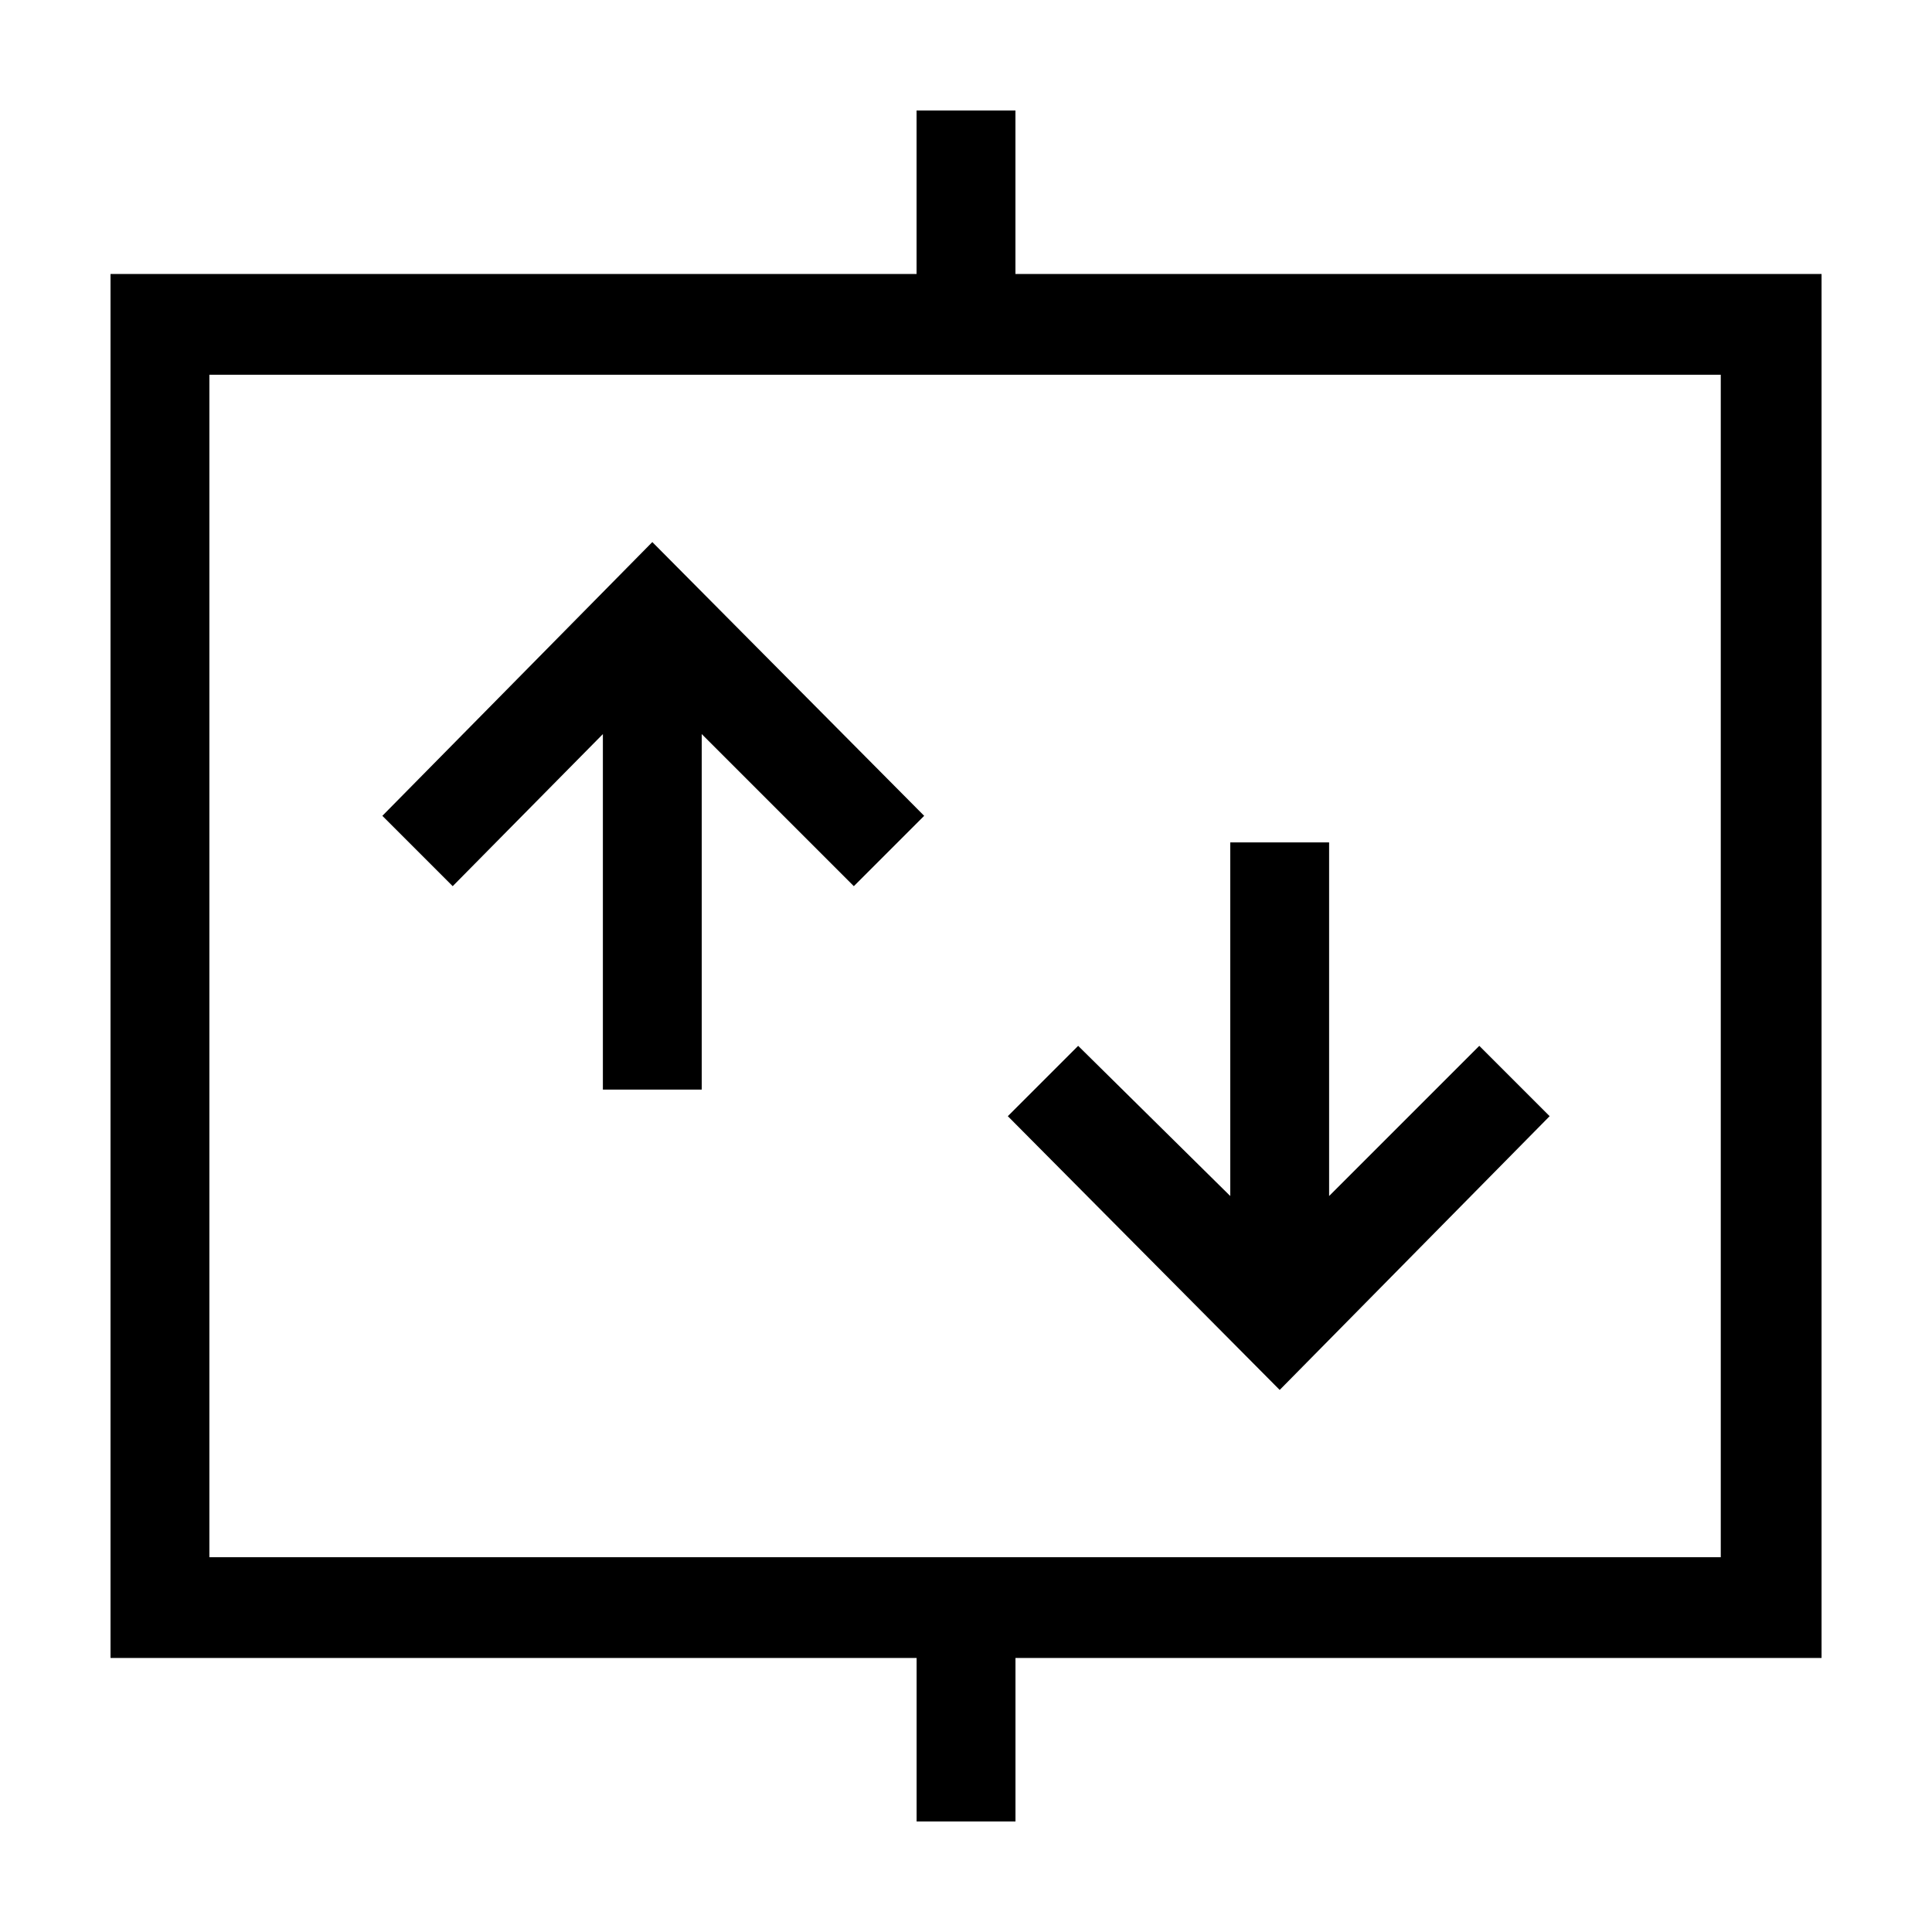
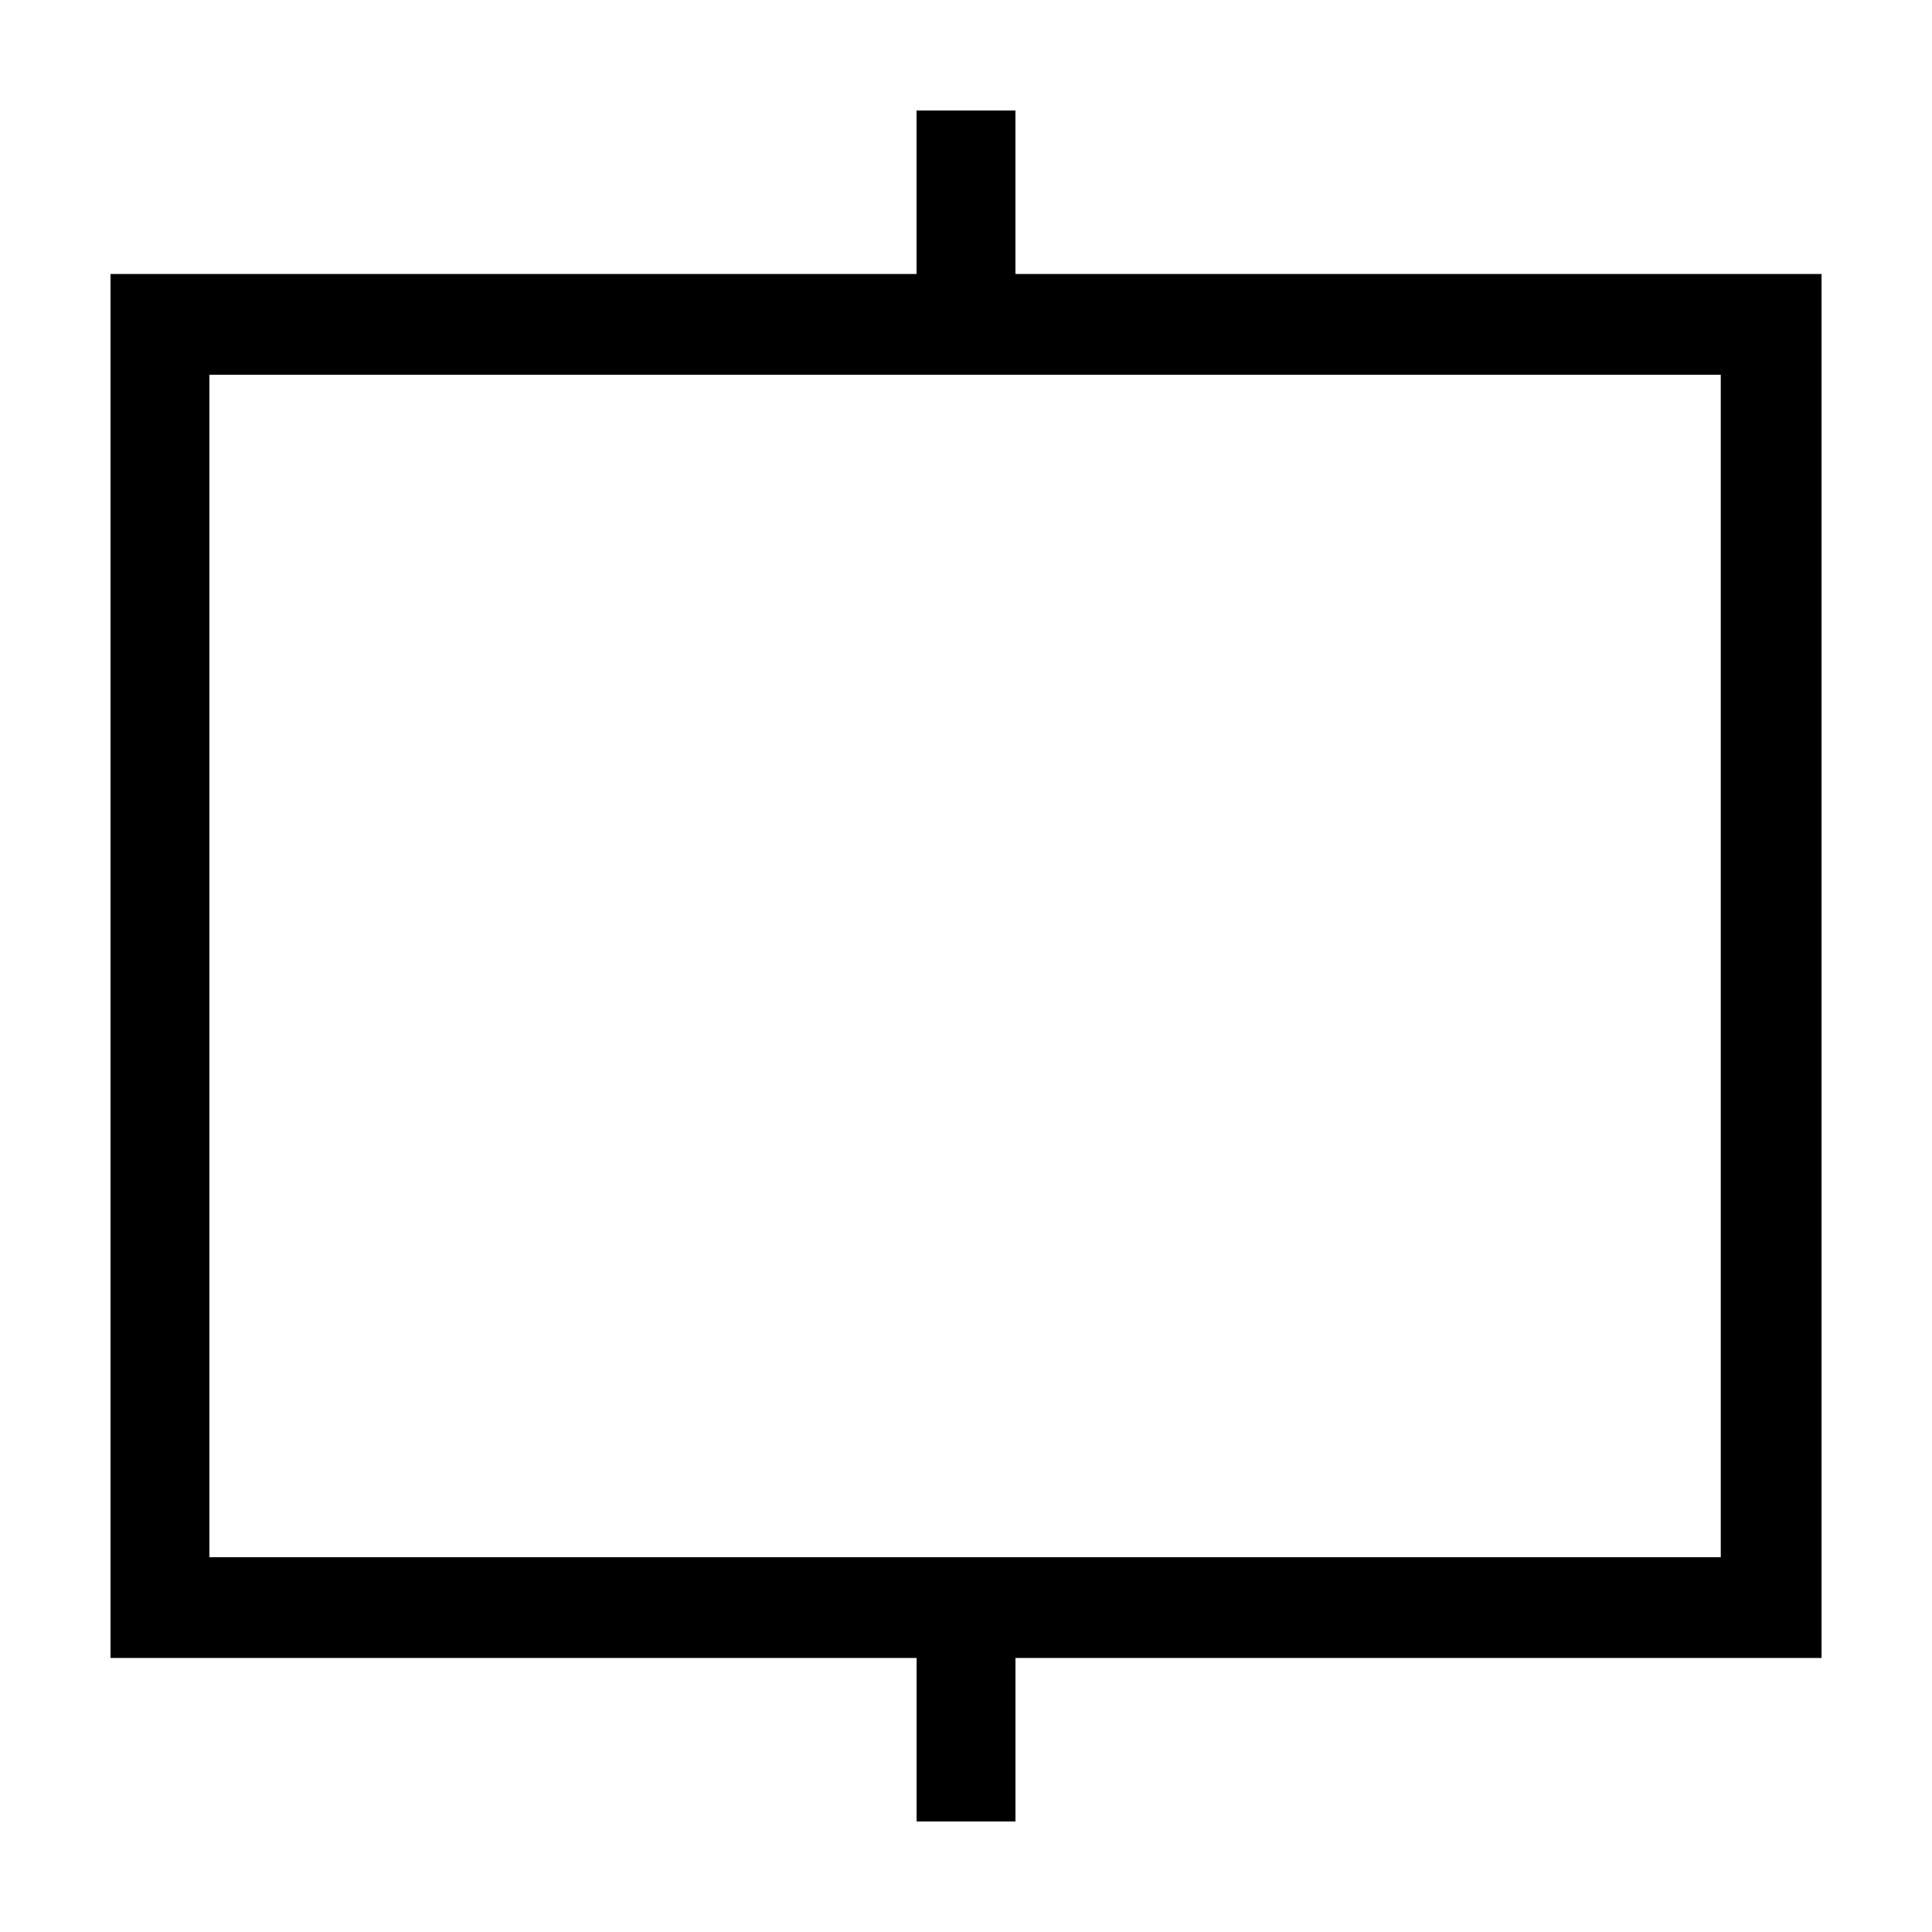
<svg xmlns="http://www.w3.org/2000/svg" fill="#000000" width="800px" height="800px" version="1.1" viewBox="144 144 512 512">
  <g>
    <path d="m413.1 216.61v-43.328h-26.199v43.328h-213.61v366.77h213.62v43.328h26.199v-43.328h213.62v-366.77zm187.42 340.07h-401.03v-313.37h400.53v313.37z" />
-     <path d="m303.77 338.54v94.211h26.199v-94.211l40.305 40.305 18.641-18.641-72.043-72.551-71.543 72.551 18.641 18.641z" />
-     <path d="m554.67 439.8-18.641-18.641-39.801 39.801v-93.711h-26.199v93.711l-40.305-39.801-18.641 18.641 72.047 72.547z" />
  </g>
</svg>